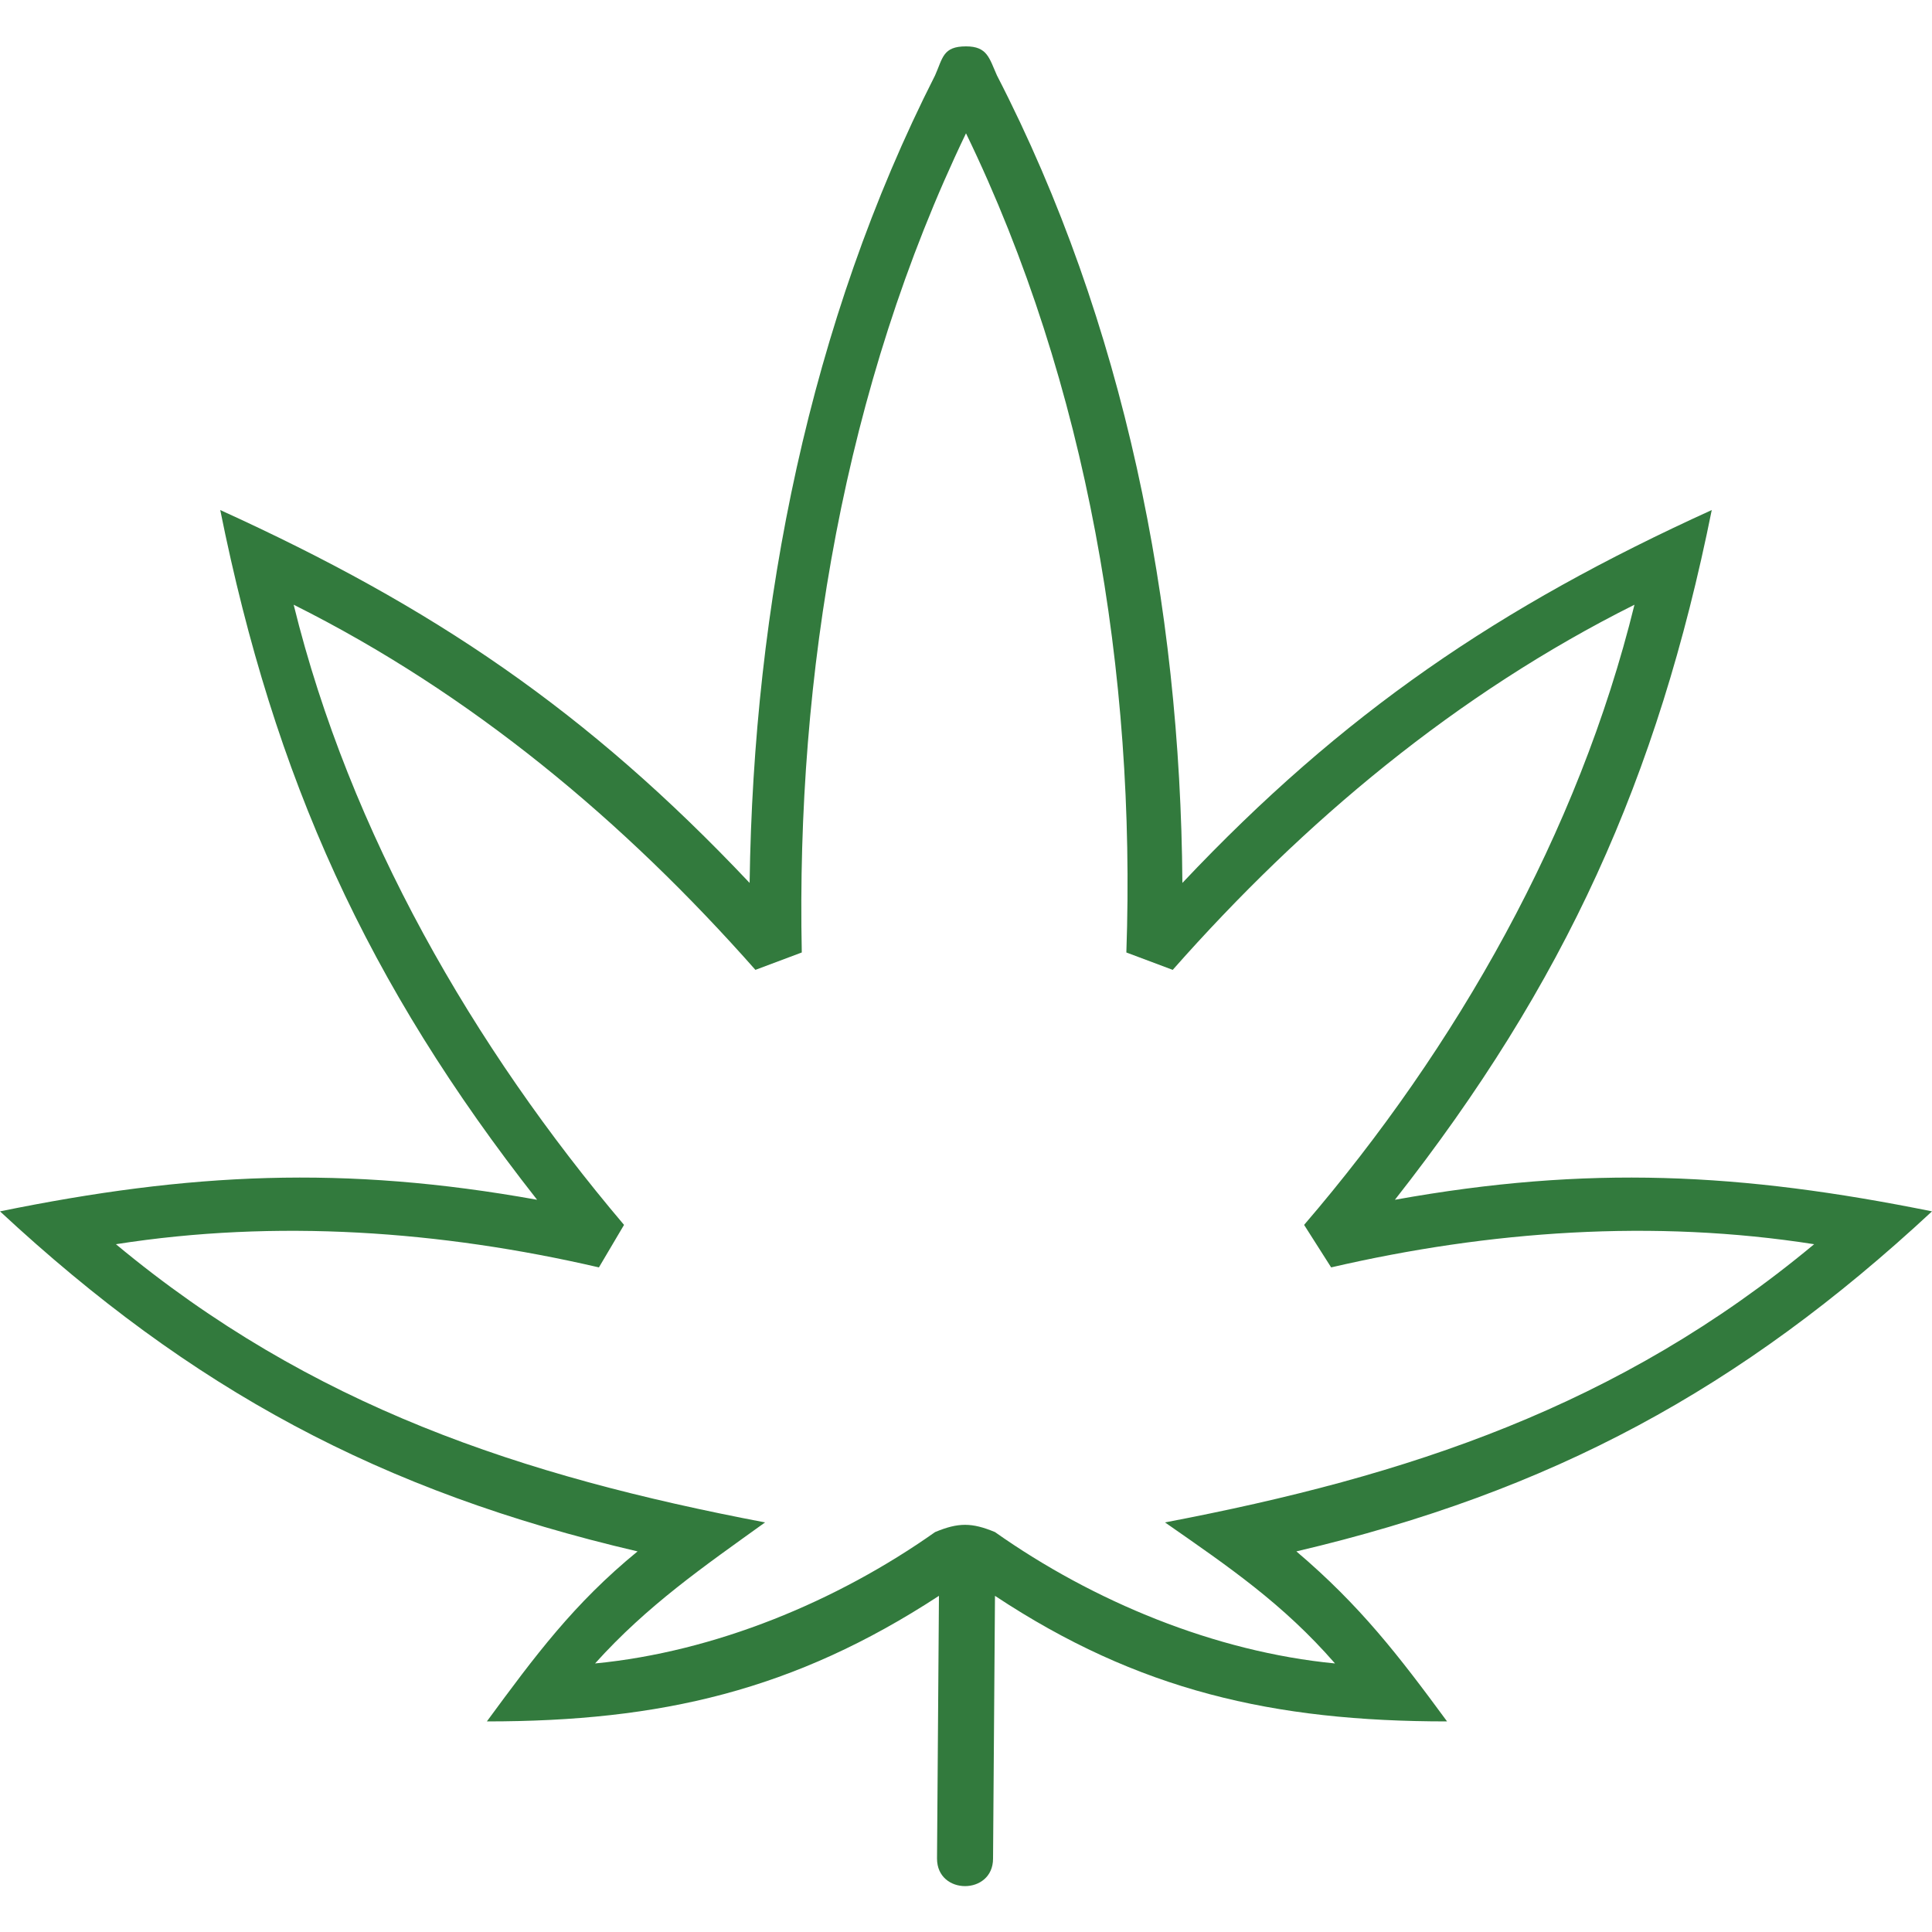
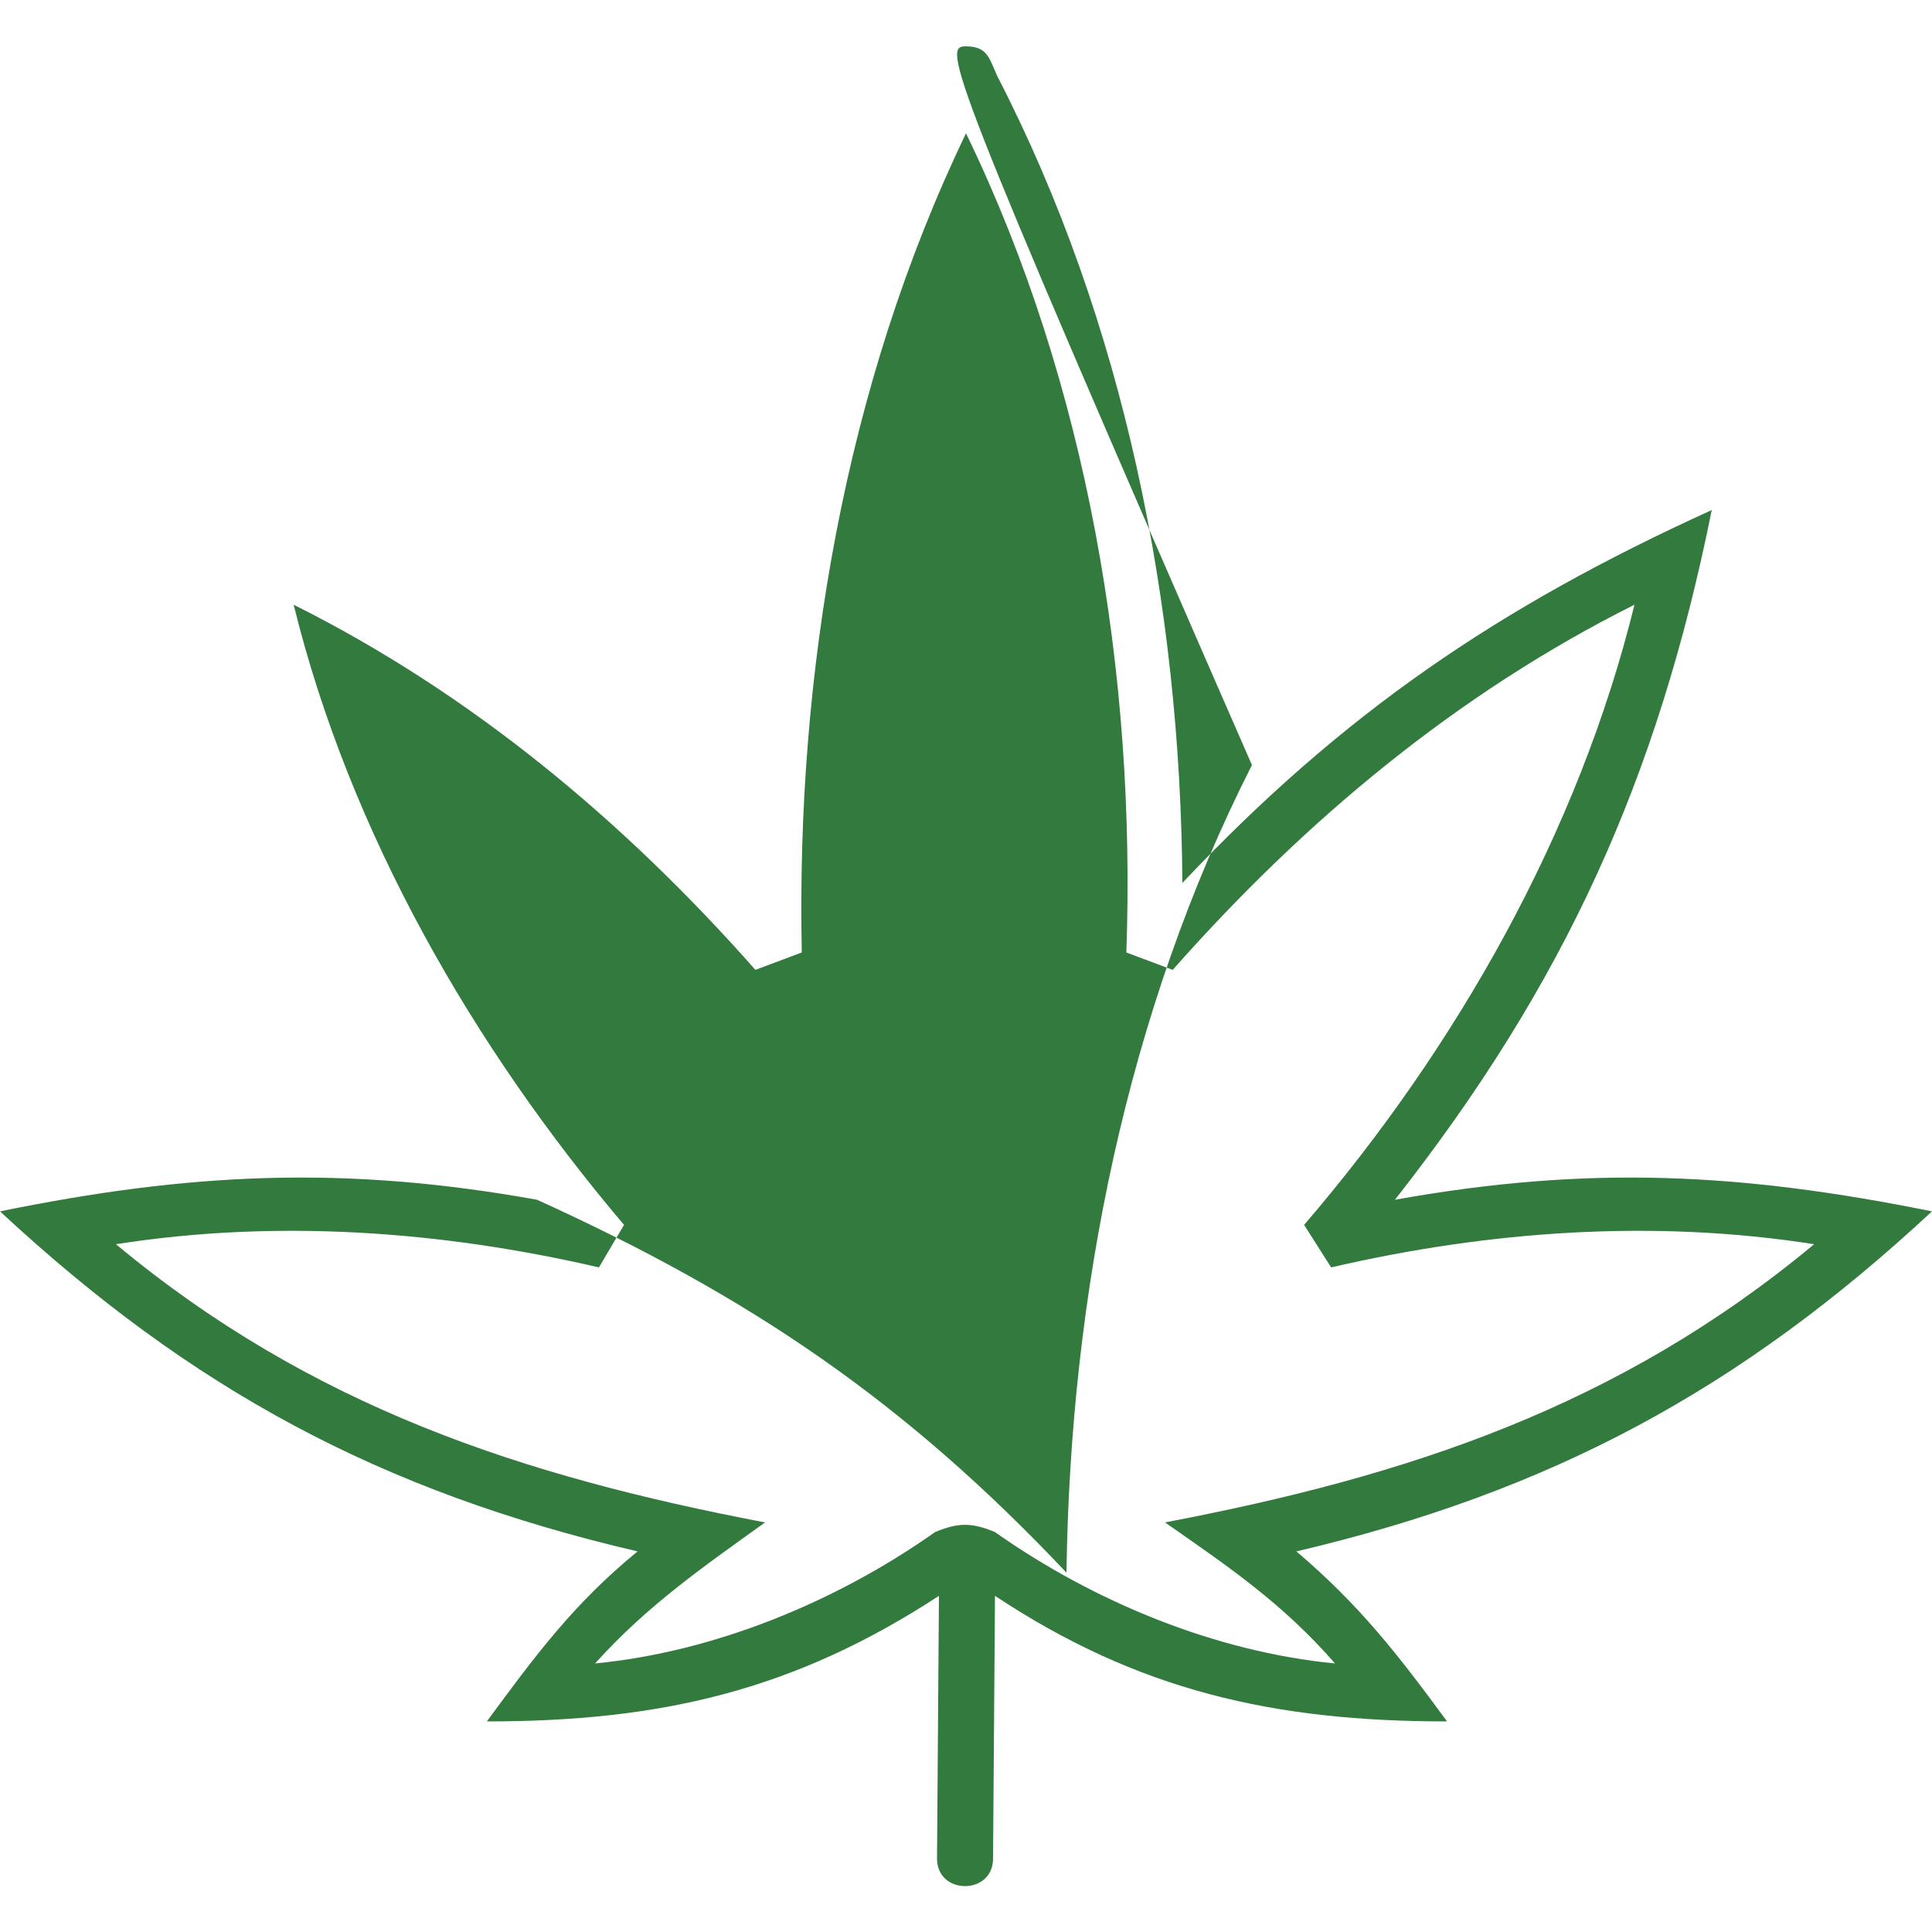
<svg xmlns="http://www.w3.org/2000/svg" version="1.1" id="Layer_1" x="0px" y="0px" viewBox="0 0 100 100" style="enable-background:new 0 0 100 100;" xml:space="preserve">
  <style type="text/css"> .st0{fill:#327A3D;} </style>
  <g>
-     <path class="st0" d="M50,6.9c-6.3,13.1-8.8,28-8.5,42.4l-2.4,0.9c-6.8-7.7-14.7-14.3-23.9-18.9c2.9,11.8,9.3,22.9,17.1,32.1 L31,65.6c-8.2-1.9-16.7-2.5-25-1.2c10.1,8.4,21,12,33.6,14.4c-3.2,2.3-6.1,4.3-8.8,7.3c6.2-0.6,12.5-3.2,17.6-6.8 c1.2-0.5,1.9-0.5,3.1,0c5.1,3.6,11.4,6.2,17.6,6.8c-2.7-3.1-5.5-5-8.8-7.3c12.6-2.4,23.5-6,33.6-14.4c-8.3-1.3-16.8-0.7-25,1.2 l-1.4-2.2c7.9-9.2,14.2-20.3,17.1-32.1c-9.2,4.6-17.1,11.2-23.9,18.9l-2.4-0.9C58.8,34.9,56.3,19.9,50,6.9z M51.5,82.6l-0.1,13.6 c0,1.9-2.9,1.9-2.9,0l0.1-13.6c-7.5,4.9-14.4,6.5-23.4,6.5c2.5-3.4,4.5-6.1,7.8-8.8C19.7,77.2,9.9,71.9,0,62.7 c9.8-2,17.8-2.4,27.8-0.6C19,50.9,14.2,40.3,11.4,26.4c11,5,19,10.4,27.4,19.3c0.2-14.4,3.1-29,9.6-41.8C48.8,3,48.8,2.4,50,2.4 c1.1,0,1.2,0.6,1.6,1.5c6.6,12.8,9.5,27.4,9.6,41.8c8.3-8.8,16.4-14.3,27.4-19.3c-2.8,13.9-7.6,24.5-16.4,35.7 c10-1.8,17.9-1.4,27.8,0.6c-9.9,9.2-19.7,14.5-32.9,17.6c3.3,2.8,5.3,5.4,7.8,8.8C65.9,89.1,58.9,87.5,51.5,82.6z" />
+     <path class="st0" d="M50,6.9c-6.3,13.1-8.8,28-8.5,42.4l-2.4,0.9c-6.8-7.7-14.7-14.3-23.9-18.9c2.9,11.8,9.3,22.9,17.1,32.1 L31,65.6c-8.2-1.9-16.7-2.5-25-1.2c10.1,8.4,21,12,33.6,14.4c-3.2,2.3-6.1,4.3-8.8,7.3c6.2-0.6,12.5-3.2,17.6-6.8 c1.2-0.5,1.9-0.5,3.1,0c5.1,3.6,11.4,6.2,17.6,6.8c-2.7-3.1-5.5-5-8.8-7.3c12.6-2.4,23.5-6,33.6-14.4c-8.3-1.3-16.8-0.7-25,1.2 l-1.4-2.2c7.9-9.2,14.2-20.3,17.1-32.1c-9.2,4.6-17.1,11.2-23.9,18.9l-2.4-0.9C58.8,34.9,56.3,19.9,50,6.9z M51.5,82.6l-0.1,13.6 c0,1.9-2.9,1.9-2.9,0l0.1-13.6c-7.5,4.9-14.4,6.5-23.4,6.5c2.5-3.4,4.5-6.1,7.8-8.8C19.7,77.2,9.9,71.9,0,62.7 c9.8-2,17.8-2.4,27.8-0.6c11,5,19,10.4,27.4,19.3c0.2-14.4,3.1-29,9.6-41.8C48.8,3,48.8,2.4,50,2.4 c1.1,0,1.2,0.6,1.6,1.5c6.6,12.8,9.5,27.4,9.6,41.8c8.3-8.8,16.4-14.3,27.4-19.3c-2.8,13.9-7.6,24.5-16.4,35.7 c10-1.8,17.9-1.4,27.8,0.6c-9.9,9.2-19.7,14.5-32.9,17.6c3.3,2.8,5.3,5.4,7.8,8.8C65.9,89.1,58.9,87.5,51.5,82.6z" />
  </g>
</svg>